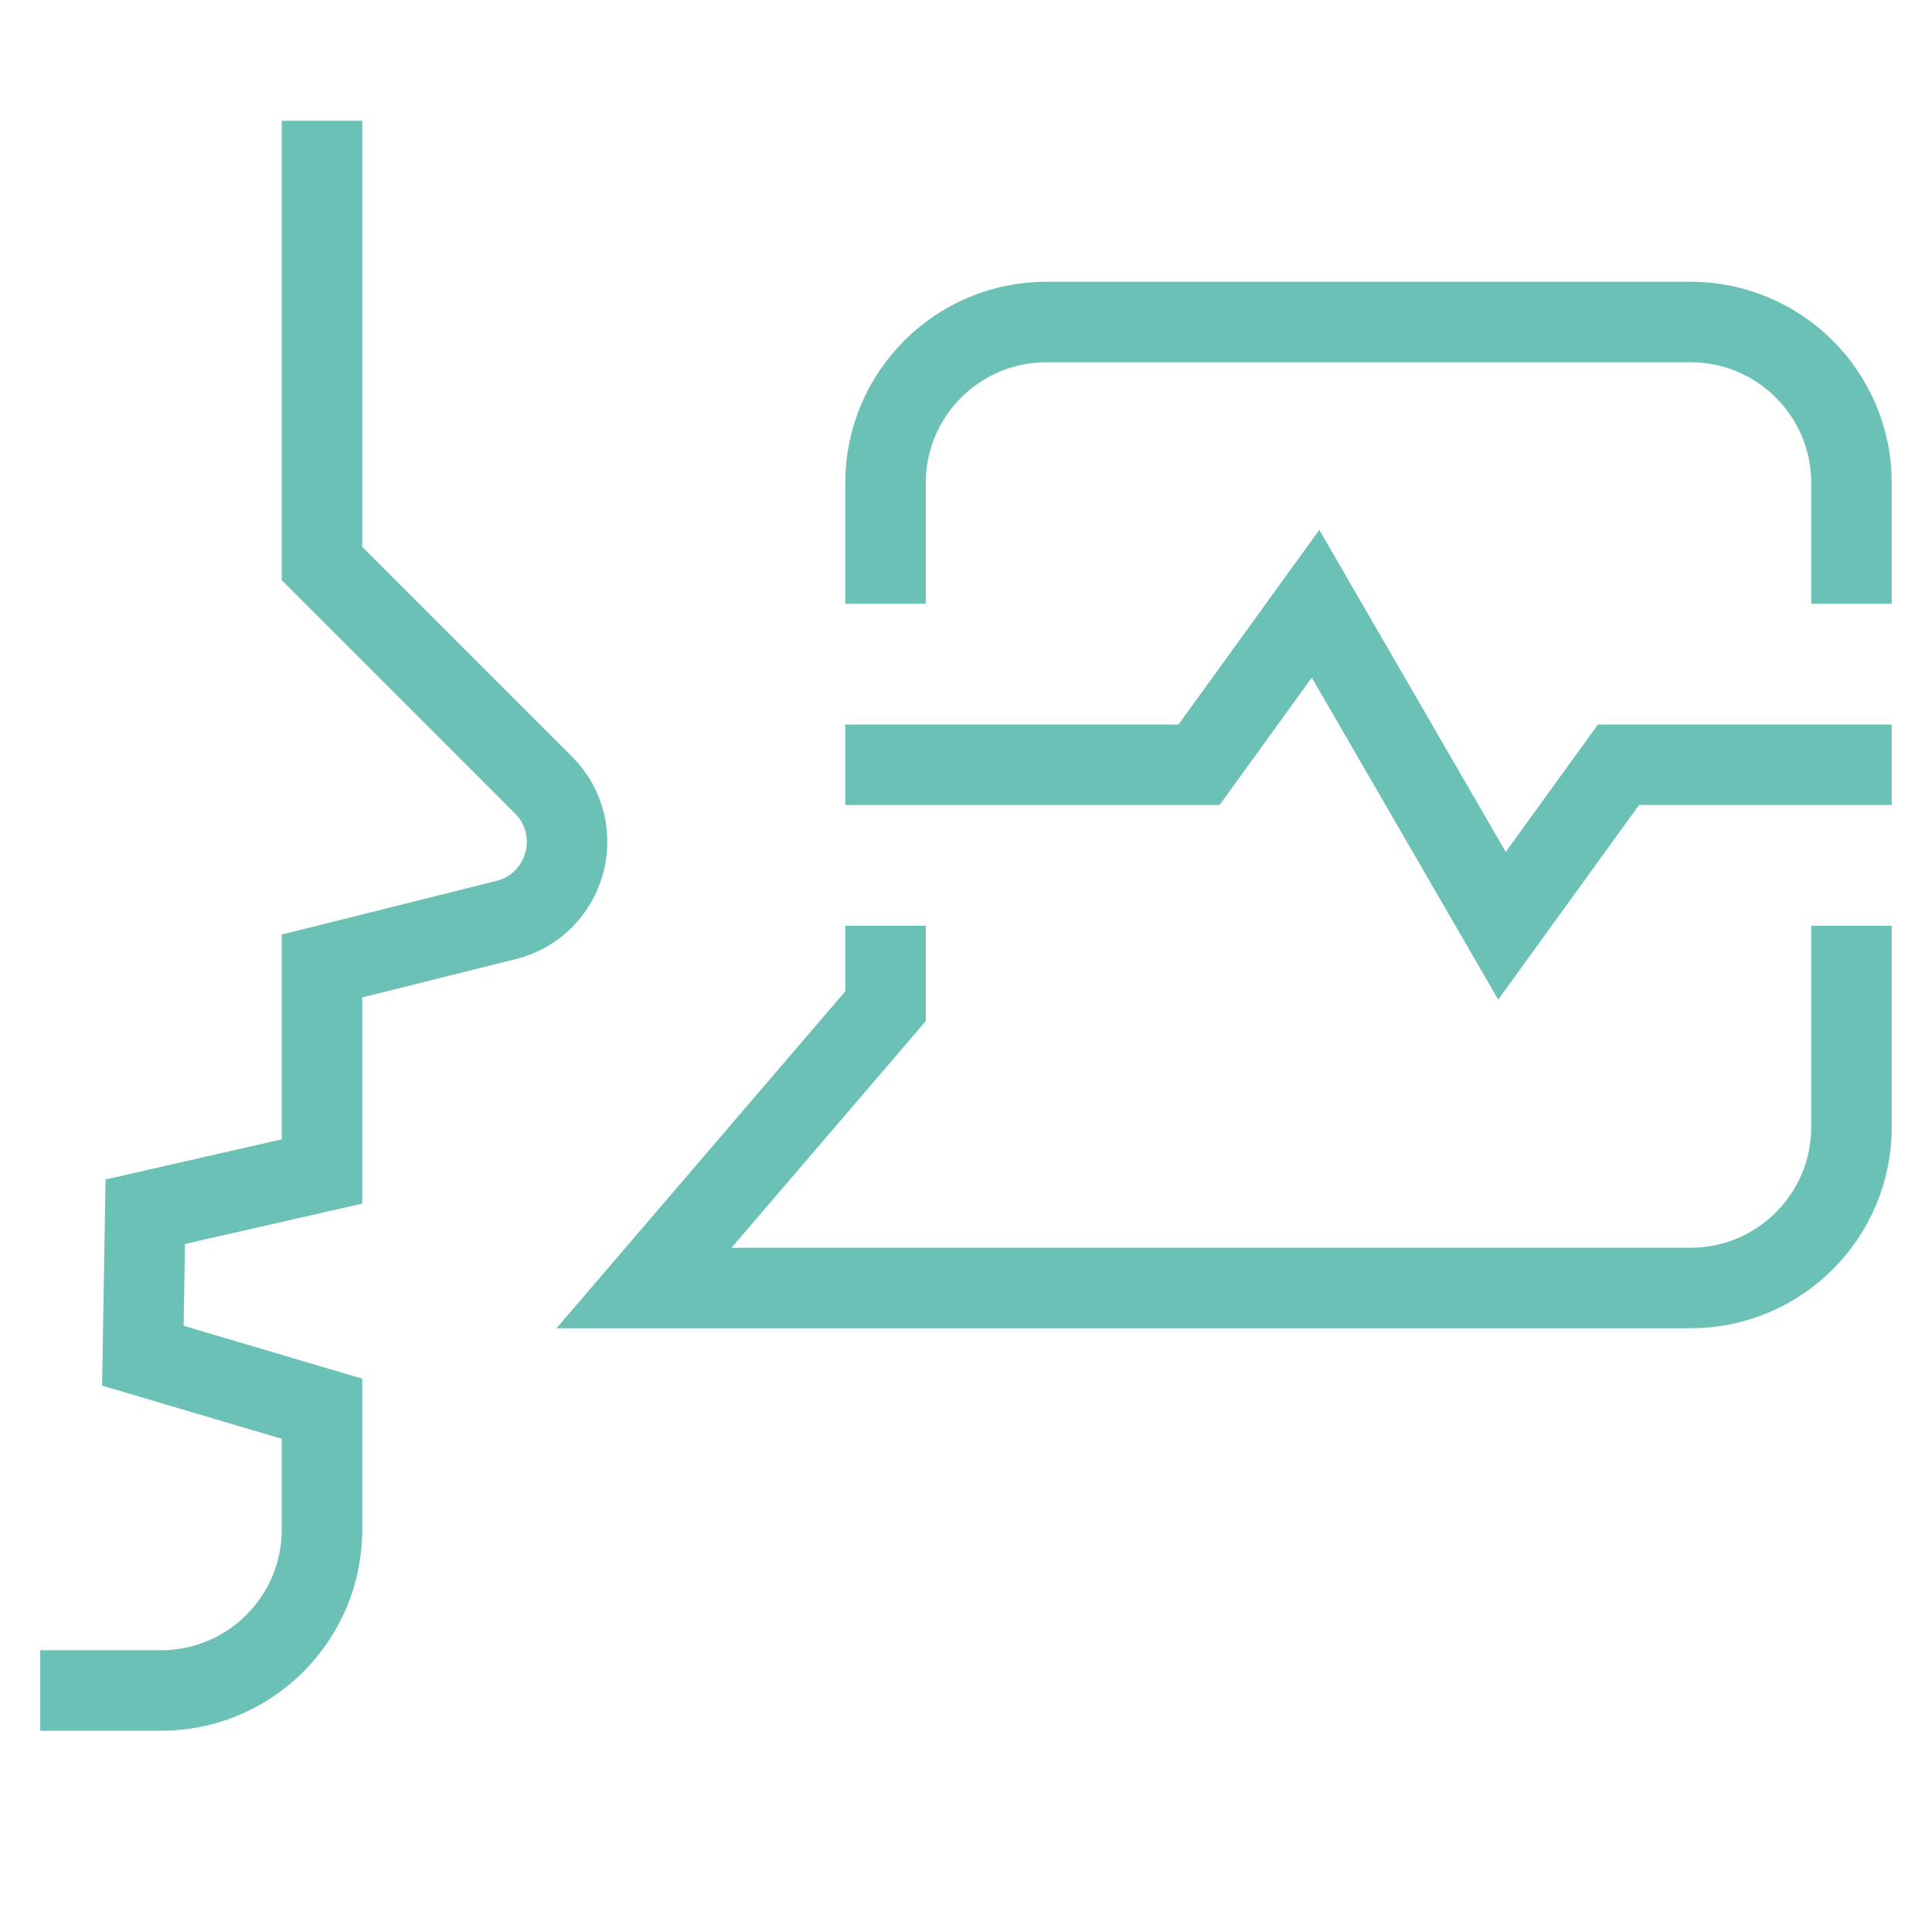
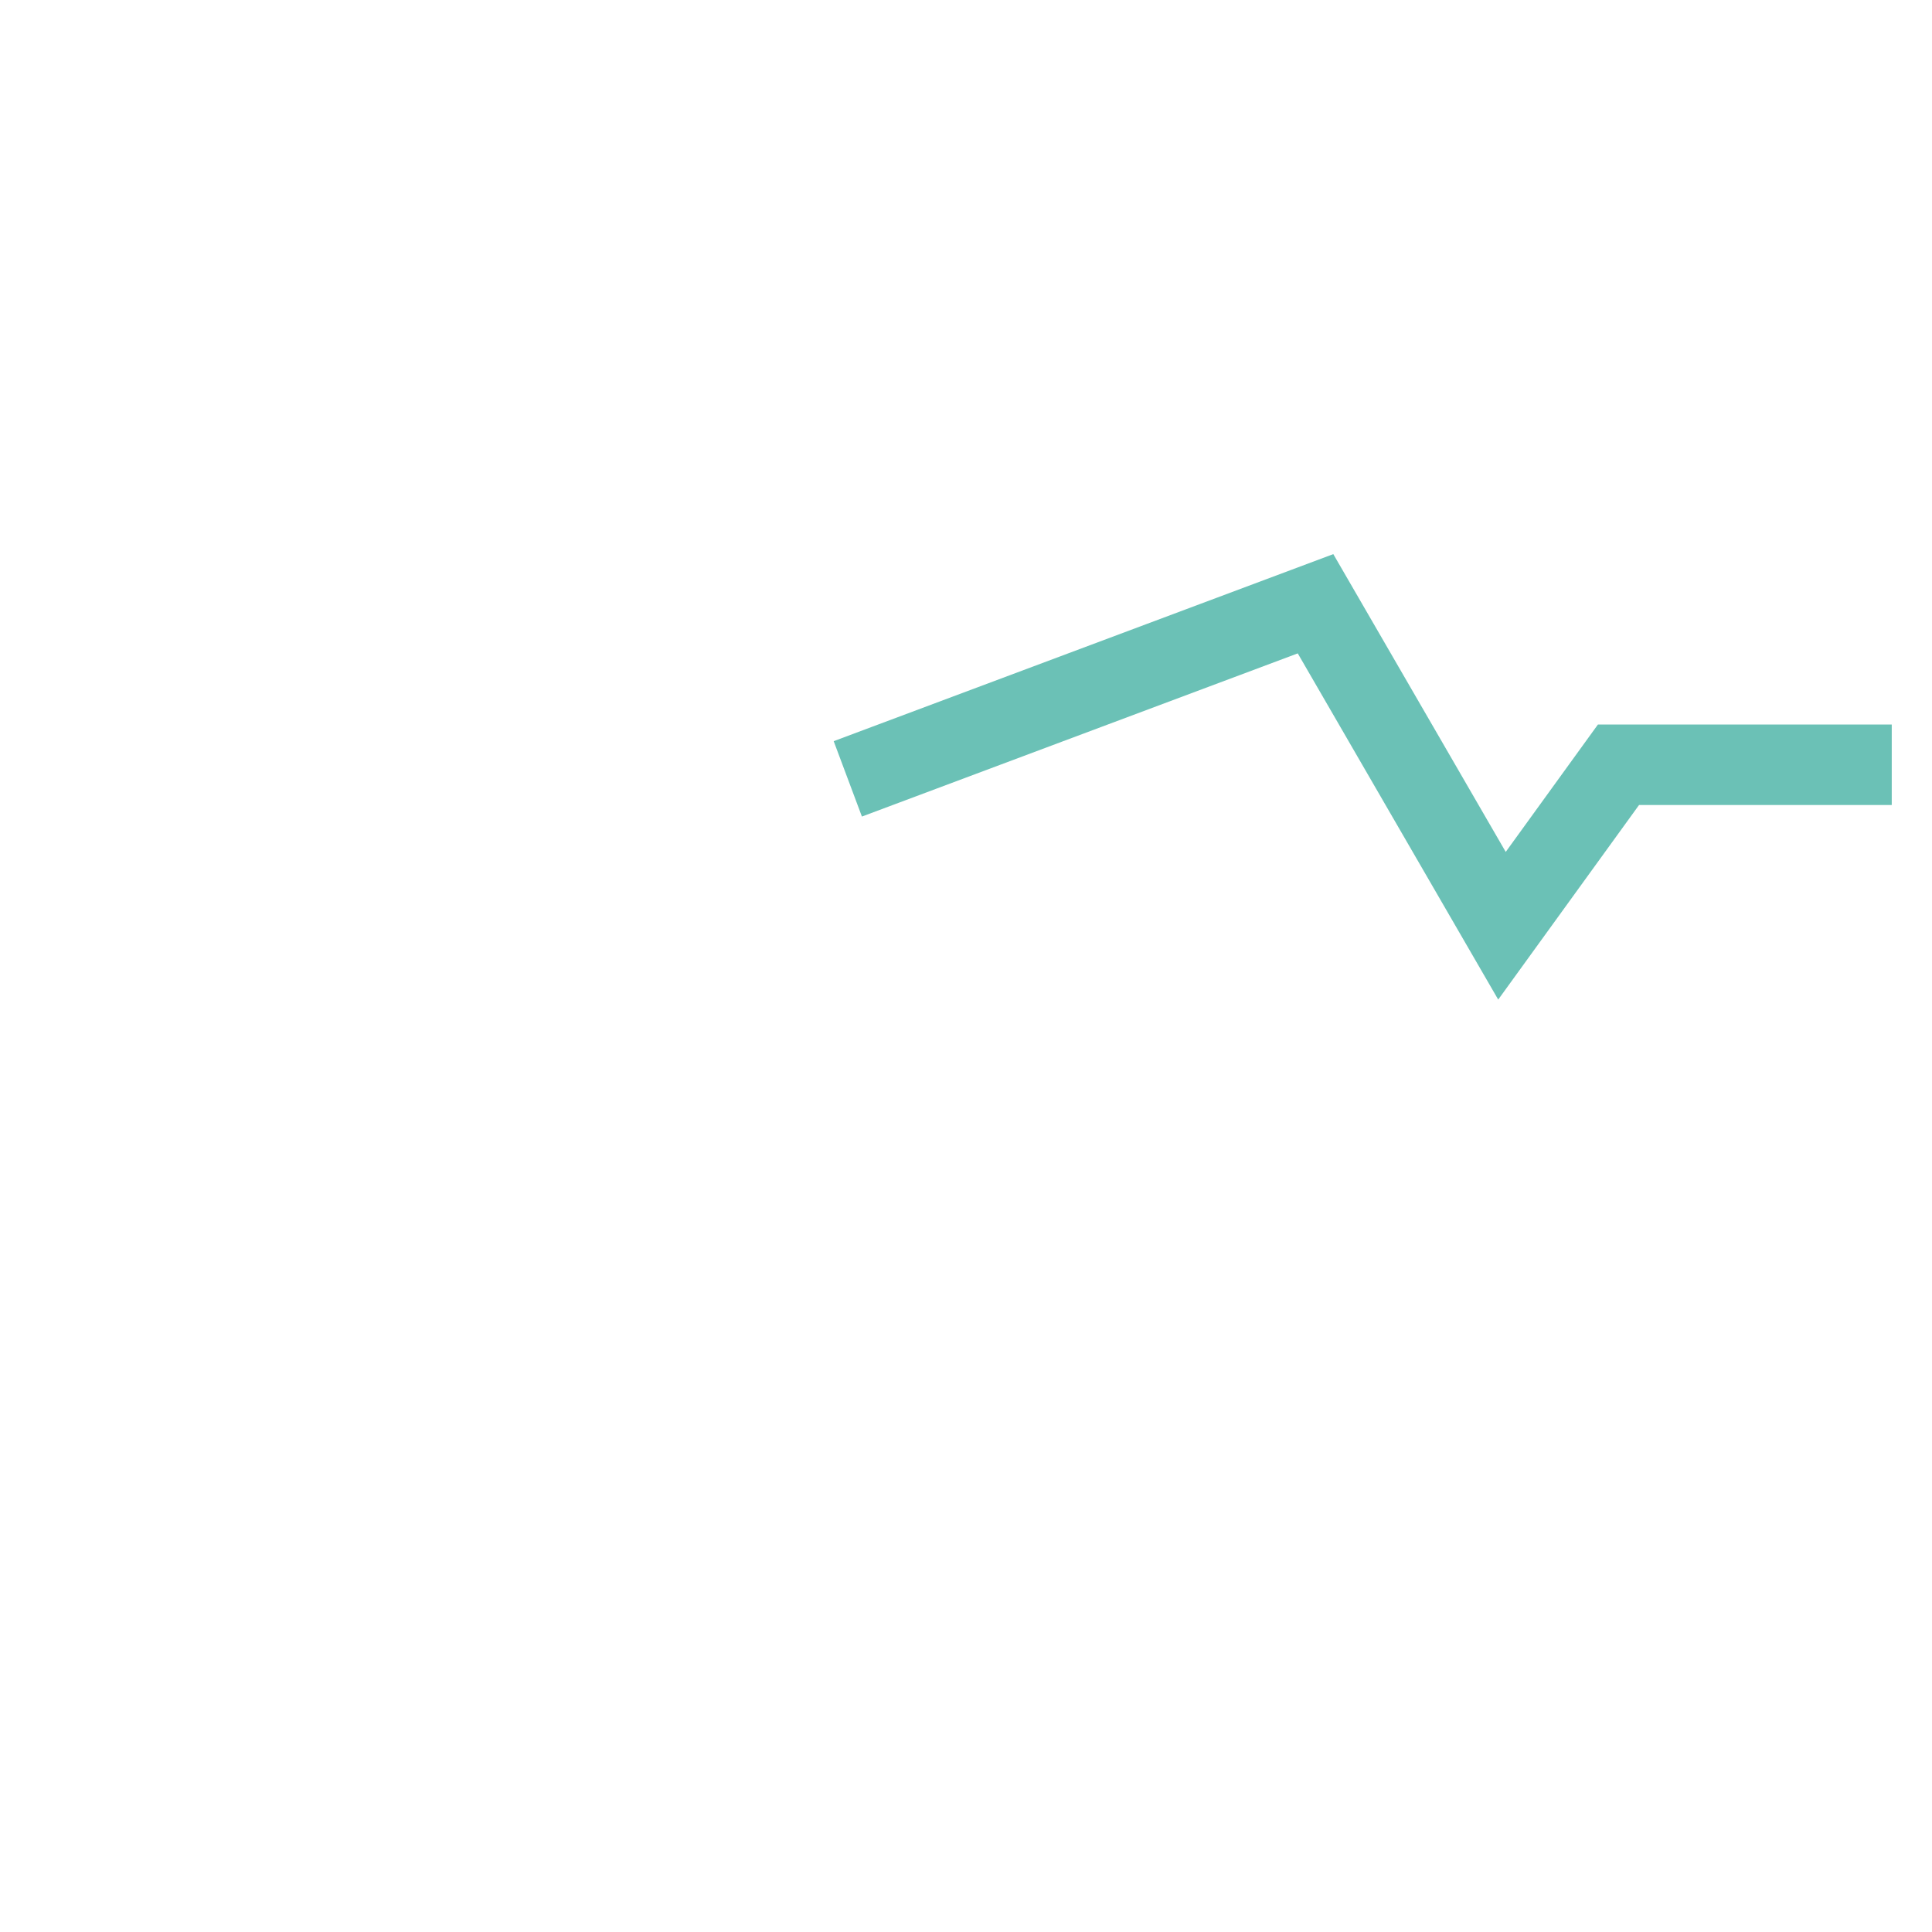
<svg xmlns="http://www.w3.org/2000/svg" width="48" height="48" viewBox="0 0 48 48" fill="none">
-   <path d="M2 42H4C6.209 42 8 40.209 8 38V35L3.549 33.682L3.609 30.105L8 29.105V24L12.573 22.857C14.081 22.48 14.601 20.602 13.502 19.503L8 14V4M46 14V12C46 9.791 44.209 8 42 8H26C23.791 8 22 9.791 22 12V14M46 24V28C46 30.209 44.209 32 42 32H16L22 25V24" stroke="#6BC1B6" stroke-width="2" stroke-miterlimit="10" stroke-linecap="square" />
-   <path d="M22 19H29.79L32.684 15L37.316 23L40.211 19H46" stroke="#6BC1B6" stroke-width="2" stroke-miterlimit="10" stroke-linecap="square" />
+   <path d="M22 19L32.684 15L37.316 23L40.211 19H46" stroke="#6BC1B6" stroke-width="2" stroke-miterlimit="10" stroke-linecap="square" />
</svg>